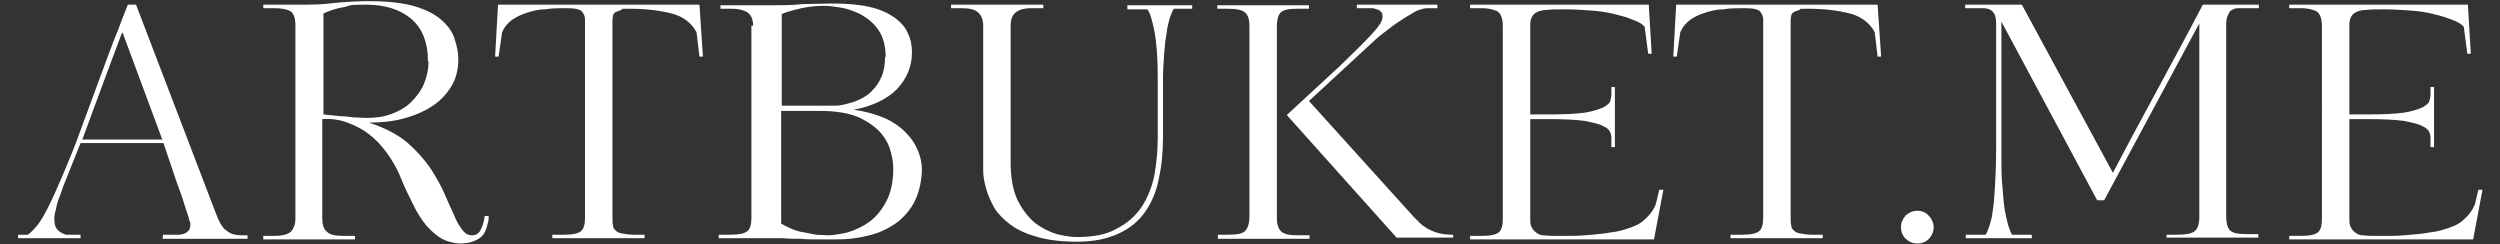
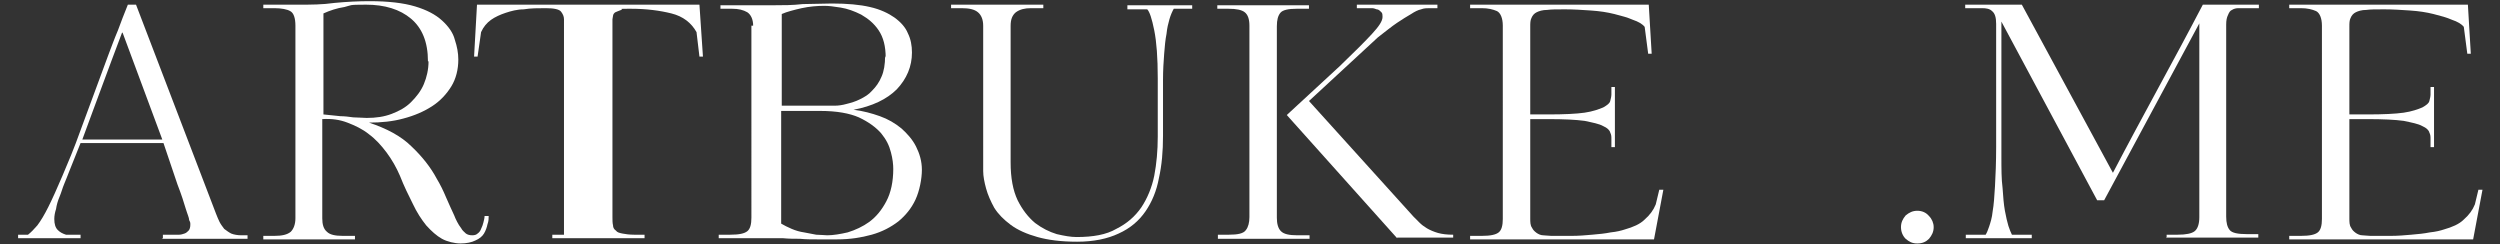
<svg xmlns="http://www.w3.org/2000/svg" id="Layer_1" version="1.1" viewBox="0 0 428.2 41.8">
  <rect x="0" y="0" width="428.2" height="41.8" fill="#333333" stroke="none" />
  <defs>
    <style> .st0 { fill: #fff; } </style>
  </defs>
  <path class="st0" d="M27.9,40.8v-.6h2.8c.3,0,.6-.1.9-.2.3-.1.5-.3.7-.5.2-.2.3-.6.3-1s0-.4-.2-.8c0-.4-.3-1-.6-2-.3-1-.7-2.3-1.4-4.1-.6-1.8-1.4-4.1-2.4-7.1h-14.2l-2,5c-.2.6-.5,1.2-.8,2-.3.7-.5,1.5-.8,2.2-.3.7-.5,1.4-.6,2.1-.2.6-.3,1.2-.3,1.7,0,.9.2,1.5.6,1.9.4.4.8.6,1.4.8h2.5v.6H3.1v-.6h1.7c.5-.4,1-.9,1.6-1.6.6-.8,1.2-1.8,1.9-3.2.7-1.4,1.5-3.2,2.4-5.3.9-2.1,2-4.7,3.1-7.8l4.8-13c.5-1.3,1-2.7,1.6-4.1.5-1.4,1.1-2.9,1.7-4.4h1.4l13.7,35.8c.2.5.4,1,.6,1.4.2.4.5.8.8,1.2.4.3.8.6,1.2.8.5.2,1.1.3,1.8.3h1v.6h-14.7,0ZM20.9,5.6c-1.2,3.1-2.3,6.2-3.4,9.1-1.1,2.9-2.2,6-3.4,9.2h13.7l-6.8-18.3Z" />
  <path class="st0" d="M80.9,40.3c.4,0,.7-.1.9-.3.3-.2.5-.5.6-.8.2-.4.3-.7.4-1.1.1-.4.2-.8.2-1.1h.7c0,.4,0,.9-.2,1.4-.1.5-.3,1.1-.6,1.6-.3.5-.8.9-1.5,1.2-.6.3-1.5.5-2.5.5s-2.3-.3-3.2-.8c-.9-.5-1.8-1.3-2.7-2.3-.8-1-1.6-2.2-2.3-3.7-.7-1.4-1.5-3-2.2-4.8-.6-1.4-1.4-2.8-2.3-4-.9-1.2-1.9-2.3-3-3.1-1.1-.9-2.4-1.5-3.7-2-1.3-.5-2.7-.7-4.3-.6v17c0,1,.2,1.8.8,2.3.5.5,1.4.7,2.7.7h2.1v.6h-15.7v-.6h1.9c1.3,0,2.2-.2,2.8-.7.5-.5.8-1.3.8-2.3V4.4c0-1.3-.3-2.2-.9-2.5-.5-.3-1.5-.5-2.7-.5h-1.9v-.6h6.2c1.9,0,3.9,0,6-.3,2.1-.2,4.1-.3,6-.3,3.2,0,5.8.3,7.8.9,2,.6,3.5,1.4,4.6,2.4,1.1,1,1.9,2.1,2.2,3.3.4,1.2.6,2.3.6,3.4,0,1.7-.4,3.3-1.2,4.6-.8,1.3-1.9,2.5-3.3,3.4-1.4.9-3,1.6-4.9,2.1-1.8.5-3.8.7-5.9.7,3,1,5.5,2.3,7.3,4.1,1.8,1.7,3.3,3.6,4.3,5.5.6,1,1.1,2,1.6,3.2.5,1.2,1,2.2,1.4,3.1.1.3.3.7.5,1.1.2.4.4.7.7,1.1.2.4.5.6.8.9.3.2.6.3,1.1.3h0ZM73.3,10.5c0-3.3-1-5.7-2.9-7.3-1.9-1.6-4.5-2.4-7.7-2.4s-2.4.1-3.7.4c-1.3.2-2.5.6-3.6,1.1v17.3l2.9.3c.7,0,1.5.1,2.2.2.8,0,1.6.1,2.3.1,1.6,0,3-.2,4.3-.7,1.3-.5,2.4-1.1,3.3-2,.9-.9,1.7-1.9,2.2-3.1.5-1.2.8-2.5.8-3.9h0Z" />
-   <path class="st0" d="M119.8.8l.6,8.9h-.6l-.5-4.2c-.9-1.6-2.3-2.7-4.3-3.2-2-.5-4.3-.8-6.9-.8s-1.2,0-1.7.2-.8.3-1,.4c-.2.1-.4.4-.4.6,0,.2-.1.4-.1.6v33.9c0,.5,0,1,.1,1.4,0,.4.2.7.5.9.2.3.6.4,1.1.5.5.1,1.2.2,2,.2h1.8v.6h-15.8v-.6h2c1.5,0,2.4-.2,2.9-.6.5-.4.7-1.2.7-2.3V3.3c0-.5-.2-.9-.5-1.3-.3-.4-1.2-.6-2.6-.6s-2.6,0-3.8.2c-1.1,0-2.2.3-3.1.6-.9.3-1.8.7-2.5,1.2-.7.5-1.3,1.2-1.7,2.1h0c0,0-.6,4.2-.6,4.2h-.6l.5-8.9h34.8,0Z" />
+   <path class="st0" d="M119.8.8l.6,8.9h-.6l-.5-4.2c-.9-1.6-2.3-2.7-4.3-3.2-2-.5-4.3-.8-6.9-.8s-1.2,0-1.7.2-.8.3-1,.4c-.2.1-.4.4-.4.6,0,.2-.1.4-.1.6v33.9c0,.5,0,1,.1,1.4,0,.4.2.7.5.9.2.3.6.4,1.1.5.5.1,1.2.2,2,.2h1.8v.6h-15.8v-.6h2V3.3c0-.5-.2-.9-.5-1.3-.3-.4-1.2-.6-2.6-.6s-2.6,0-3.8.2c-1.1,0-2.2.3-3.1.6-.9.3-1.8.7-2.5,1.2-.7.5-1.3,1.2-1.7,2.1h0c0,0-.6,4.2-.6,4.2h-.6l.5-8.9h34.8,0Z" />
  <path class="st0" d="M151.7,9.9c0-2-.4-3.5-1.2-4.7-.8-1.2-1.8-2-3-2.7-1.2-.6-2.3-1-3.5-1.2-1.2-.2-2.1-.3-2.8-.3-1.2,0-2.5.1-3.9.4-1.3.3-2.5.6-3.4,1v15.7h7.9c.2,0,.7,0,1.2,0,.6,0,1.3-.1,2-.3.8-.2,1.5-.4,2.3-.8.8-.4,1.5-.8,2.1-1.5.6-.6,1.2-1.4,1.6-2.4.4-.9.6-2.1.6-3.5ZM153,29c0-.8-.1-1.8-.4-2.9-.3-1.2-.8-2.2-1.7-3.3-.9-1-2.1-1.9-3.8-2.7-1.6-.7-3.8-1.1-6.6-1.1h-6.7v19.3c.5.3,1.1.6,1.8.9.7.3,1.4.5,2.1.6.7.1,1.4.3,2.1.4.7,0,1.4.1,1.9.1,1,0,2.2-.2,3.5-.5,1.3-.4,2.6-1,3.7-1.8,1.2-.9,2.1-2,2.9-3.5.8-1.5,1.2-3.4,1.2-5.6h0ZM129,4.4c0-1.1-.4-1.9-1-2.3-.7-.4-1.5-.6-2.6-.6h-2v-.6h9.2c1.5,0,3.2,0,4.9-.2,1.7,0,3.4-.1,5-.1,2.6,0,4.8.2,6.5.6,1.8.4,3.2,1.1,4.2,1.8,1.1.8,1.9,1.7,2.3,2.7.5,1,.7,2.1.7,3.3,0,2.4-.9,4.5-2.6,6.3-1.7,1.7-4.2,2.9-7.4,3.5,1.6.2,3.1.6,4.5,1.1,1.4.5,2.6,1.2,3.7,2.1,1,.9,1.9,1.9,2.5,3.1.6,1.2,1,2.5,1,4s-.4,3.6-1.1,5.1c-.7,1.5-1.7,2.7-2.9,3.7-1.3,1-2.8,1.8-4.6,2.3-1.8.5-3.7.8-5.9.8s-2.4,0-3.4,0c-1,0-2,0-3-.1-.9,0-1.9,0-2.9-.1h-11v-.6h2c1.5,0,2.4-.2,2.9-.6.5-.4.7-1.2.7-2.3V4.4h0Z" />
  <path class="st0" d="M201.1,1.4c-.3.5-.6,1.2-.8,1.9-.2.7-.4,1.5-.5,2.5-.2,1-.3,2.1-.4,3.4-.1,1.3-.2,2.8-.2,4.5v9.6c0,2.6-.2,5-.7,7.2-.4,2.2-1.2,4.1-2.3,5.7-1.1,1.6-2.6,2.9-4.6,3.8-1.9.9-4.3,1.4-7.1,1.4s-5-.3-6.8-.8c-1.8-.5-3.4-1.2-4.6-2.1-1.2-.9-2.1-1.8-2.8-2.9-.6-1.1-1.1-2.2-1.4-3.3-.3-1.1-.5-2.1-.5-3,0-1,0-1.7,0-2.3V4.4c0-1-.3-1.8-.9-2.3-.6-.5-1.5-.7-2.8-.7h-1.8v-.6h15.8v.6h-2.1c-1.1,0-1.9.2-2.6.7-.6.5-.9,1.2-.9,2.3v23.4c0,2.7.4,4.8,1.2,6.5.8,1.6,1.8,2.9,3,3.9,1.2.9,2.4,1.5,3.7,1.9,1.3.3,2.4.5,3.4.5,2.8,0,5.1-.4,6.8-1.4,1.8-.9,3.2-2.1,4.3-3.7,1-1.5,1.8-3.4,2.2-5.4.4-2.1.6-4.3.6-6.7v-10c0-3.5-.2-6.2-.6-8.2-.4-2-.8-3.2-1.2-3.6h-3.4v-.7h11.1v.6h-3.3Z" />
  <path class="st0" d="M239.3,40.8l-18.9-21.1,9.1-8.4c2.5-2.4,4.4-4.3,5.5-5.5,1.2-1.3,1.8-2.2,1.8-2.9s-.1-.7-.3-.9c-.2-.2-.4-.4-.7-.4-.3-.1-.5-.2-.8-.2-.3,0-.5,0-.6,0h-2v-.6h13.8v.6h-1.4c-.4,0-.9,0-1.4.2-.5.1-1.1.4-1.7.8-.7.4-1.5.9-2.4,1.5-.9.6-2,1.5-3.3,2.5l-11.8,10.9,17.9,19.8c.3.3.7.7,1,1,.4.4.8.7,1.3,1,.5.3,1.2.6,1.9.8.7.2,1.6.3,2.6.3v.5h-9.6ZM208.6,40.8v-.6h1.9c1.5,0,2.5-.2,2.9-.8.4-.5.6-1.3.6-2.2V4.4c0-1.2-.3-1.9-.8-2.3-.5-.4-1.4-.6-2.8-.6h-1.9v-.6h15.7v.6h-2.1c-1.4,0-2.4.2-2.8.7-.4.5-.6,1.2-.6,2.3v32.8c0,1,.2,1.8.7,2.3.5.5,1.4.7,2.8.7h2.1v.6h-15.7,0Z" />
  <path class="st0" d="M282.4.8l.5,8.4h-.6l-.6-4.6c-.4-.5-1.1-.9-2-1.2-.9-.4-2-.7-3.2-1-1.2-.3-2.5-.5-4-.6-1.5-.1-2.9-.2-4.4-.2s-2.4,0-3.1.1c-.8,0-1.4.2-1.8.4-.4.2-.7.5-.9,1-.2.4-.2.9-.2,1.5v15h3.1c2.7,0,4.8-.1,6.2-.3,1.4-.2,2.5-.6,3.2-.9.7-.4,1.1-.7,1.2-1.1.1-.4.2-.8.2-1.1v-1.3h.6v10.3h-.6v-1.4c0-.4,0-.7-.2-1.1-.1-.4-.5-.8-1.2-1.1-.7-.4-1.8-.6-3.2-.9-1.5-.2-3.5-.3-6.2-.3h-3.1v17c0,.6,0,1.2.3,1.6.2.4.4.6.8.9.3.2.7.4,1.1.4.4,0,.9.1,1.4.1,1.2,0,2.3,0,3.5,0,1.2,0,2.4-.1,3.5-.2,1.2-.1,2.2-.2,3.2-.4,1-.1,1.8-.3,2.4-.5,1.4-.4,2.6-.9,3.4-1.7.9-.8,1.5-1.6,1.9-2.6l.6-2.5h.7l-1.6,8.5h-31.5v-.6h2c1.5,0,2.4-.2,2.9-.6.5-.4.7-1.2.7-2.3V4.4c0-1.3-.4-2.2-1-2.5-.7-.3-1.5-.5-2.6-.5h-2v-.6h30.7Z" />
-   <path class="st0" d="M321.6.8l.6,8.9h-.6l-.5-4.2c-.9-1.6-2.3-2.7-4.3-3.2-2-.5-4.3-.8-6.9-.8s-1.2,0-1.7.2c-.4.1-.8.3-1,.4-.2.1-.4.4-.4.6,0,.2-.1.4-.1.6v33.9c0,.5,0,1,.1,1.4,0,.4.2.7.5.9.2.3.6.4,1.1.5.5.1,1.2.2,2,.2h1.8v.6h-15.8v-.6h2c1.5,0,2.4-.2,2.9-.6.5-.4.7-1.2.7-2.3V3.3c0-.5-.2-.9-.5-1.3-.3-.4-1.2-.6-2.6-.6s-2.6,0-3.8.2c-1.1,0-2.2.3-3.1.6-1,.3-1.8.7-2.5,1.2-.7.5-1.3,1.2-1.7,2.1h0c0,0-.6,4.2-.6,4.2h-.6l.5-8.9h34.8,0Z" />
  <path class="st0" d="M331.2,38.9c0,.8-.3,1.4-.8,2-.5.5-1.1.8-2,.8s-1.4-.3-2-.8c-.5-.5-.8-1.2-.8-2s.3-1.4.8-2c.6-.5,1.2-.8,2-.8s1.5.3,2,.9c.5.5.8,1.2.8,1.9h0Z" />
  <path class="st0" d="M371.1,40.8v-.6h1.9c1.4,0,2.4-.2,2.9-.6.5-.4.8-1.2.8-2.4V4l-16.3,30.3h-1.2l-16.4-30.6v23.1c0,2.1,0,3.9.2,5.4.1,1.5.2,2.8.4,3.9.2,1.1.4,1.9.6,2.6.2.6.4,1.1.6,1.5h3.4v.6h-11.3v-.6h3.4c.2-.3.4-.8.6-1.4.2-.6.5-1.5.6-2.6.2-1.1.3-2.6.4-4.3.1-1.8.2-4.1.2-6.8V4.1c0-1.1-.2-1.8-.7-2.2-.4-.4-1-.5-1.7-.5h-2.9v-.6h9.7l15.6,28.8c2.5-4.8,5.1-9.6,7.7-14.4,2.6-4.8,5.2-9.6,7.7-14.4h9.6v.6h-2c-.5,0-1,0-1.5,0-.4,0-.8.1-1.1.3-.3.1-.5.4-.7.9-.2.4-.3.9-.3,1.6v32.9c0,1.1.2,1.8.6,2.3.4.5,1.4.7,2.9.7h2v.6h-15.8Z" />
  <path class="st0" d="M422.7.8l.5,8.4h-.6l-.6-4.6c-.4-.5-1.1-.9-2-1.2-.9-.4-2-.7-3.2-1-1.2-.3-2.5-.5-4-.6-1.5-.1-2.9-.2-4.4-.2s-2.4,0-3.1.1c-.8,0-1.4.2-1.8.4-.4.2-.7.5-.9,1-.2.4-.2.9-.2,1.5v15h3.1c2.7,0,4.8-.1,6.2-.3,1.4-.2,2.5-.6,3.2-.9.7-.4,1.1-.7,1.2-1.1.1-.4.2-.8.2-1.1v-1.3h.6v10.3h-.6v-1.4c0-.4,0-.7-.2-1.1-.1-.4-.5-.8-1.2-1.1-.7-.4-1.8-.6-3.2-.9-1.5-.2-3.5-.3-6.2-.3h-3.1v17c0,.6,0,1.2.3,1.6.2.4.4.6.8.9.3.2.7.4,1.1.4.4,0,.9.1,1.4.1,1.2,0,2.3,0,3.5,0,1.2,0,2.4-.1,3.5-.2,1.2-.1,2.2-.2,3.2-.4,1-.1,1.8-.3,2.4-.5,1.4-.4,2.6-.9,3.4-1.7.9-.8,1.5-1.6,1.9-2.6l.6-2.5h.7l-1.6,8.5h-31.5v-.6h2c1.5,0,2.4-.2,2.9-.6.5-.4.7-1.2.7-2.3V4.4c0-1.3-.4-2.2-1-2.5-.7-.3-1.5-.5-2.6-.5h-2v-.6h30.7Z" />
</svg>